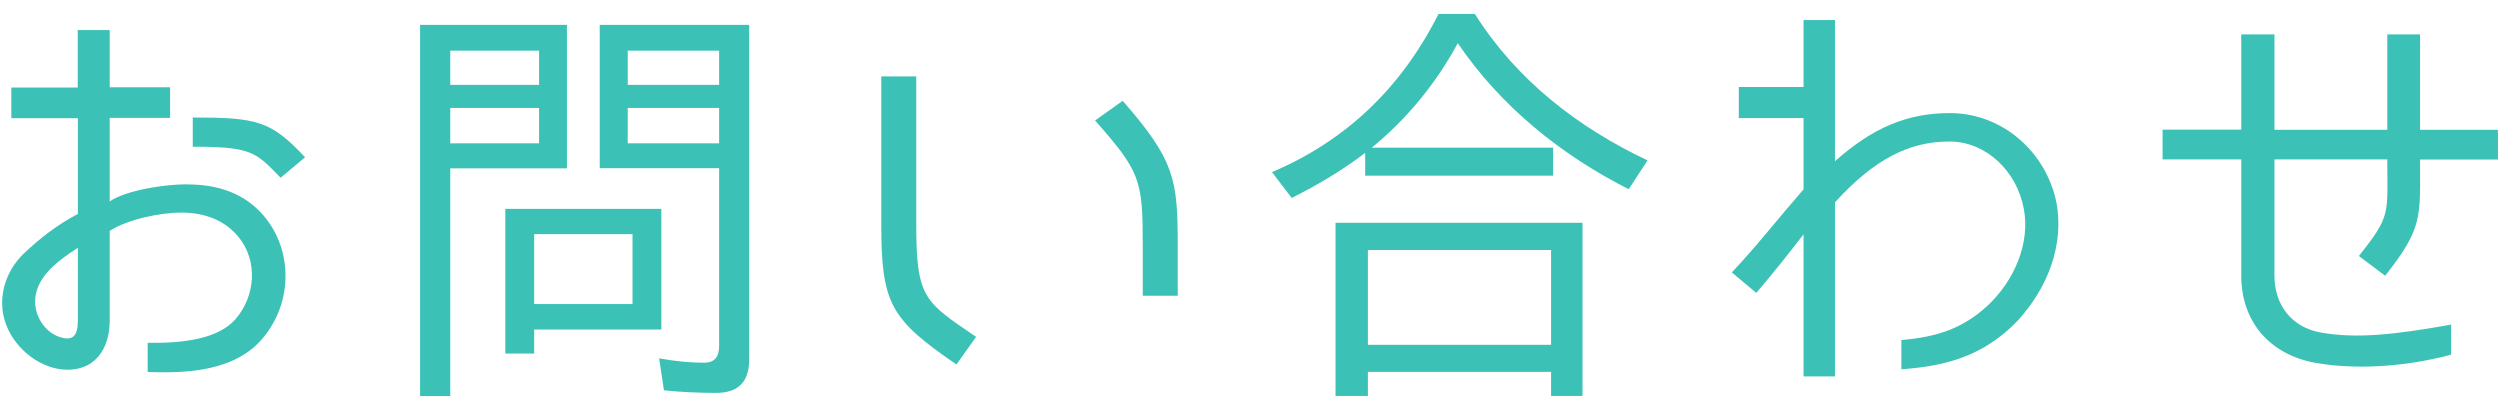
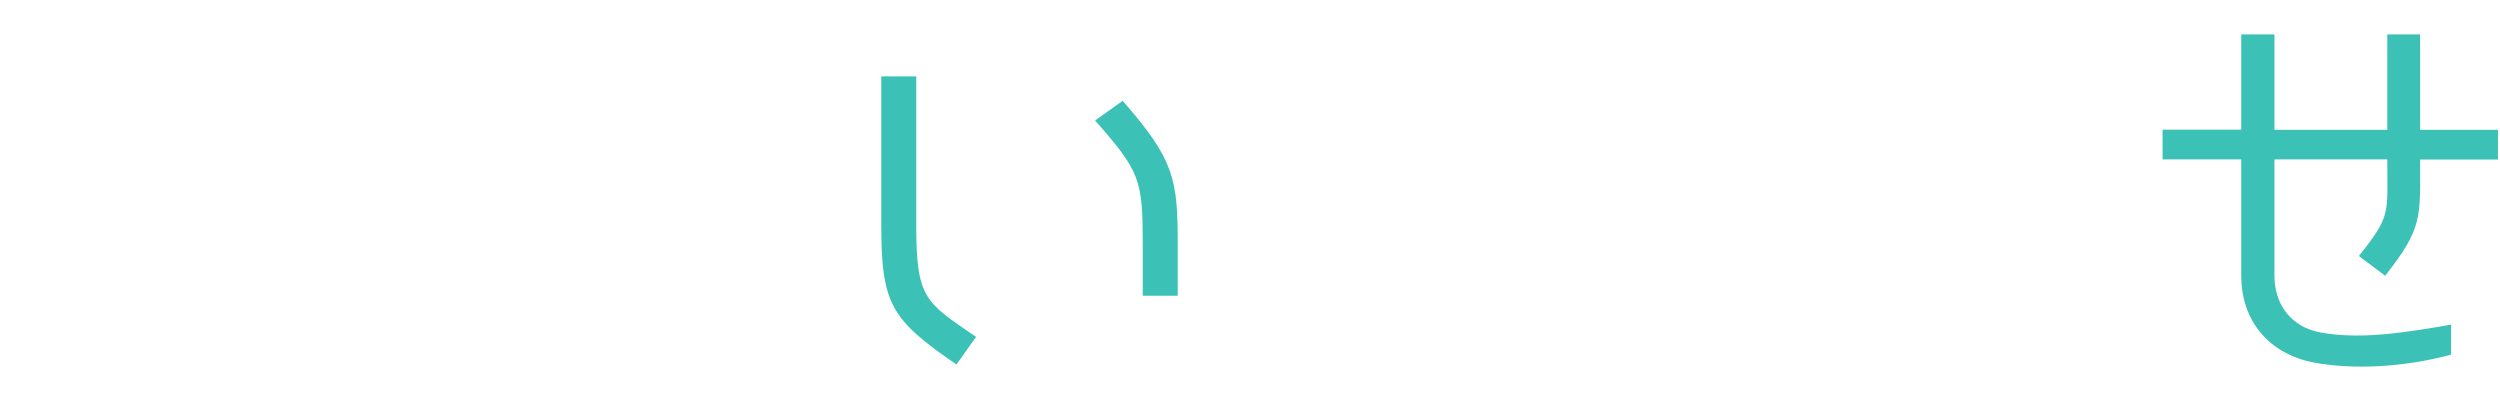
<svg xmlns="http://www.w3.org/2000/svg" id="_レイヤー_1" viewBox="0 0 183 30">
  <defs>
    <style>.cls-1{fill:#3bc1b5;stroke-width:0px;}</style>
  </defs>
-   <path class="cls-1" d="M13.72,13.5c2.4,0,4.22.74,5.54,2.24,2.27,2.62,2.18,6.66-.26,9.28-2.24,2.37-6.08,2.27-8.19,2.21v-2.14c2.88.06,5.18-.38,6.37-1.66,1.57-1.76,1.7-4.38.26-6.11-.96-1.15-2.37-1.76-4.19-1.76-1.47,0-3.9.48-5.22,1.34v6.5c0,1.44-.45,2.5-1.31,3.14-.93.67-2.27.64-3.3.22-1.66-.64-3.23-2.4-3.26-4.48-.03-1.34.51-2.66,1.54-3.68,1.18-1.12,2.43-2.11,4-2.94v-7.01H.83v-2.24h4.86V2.2h2.34v4.19h4.42v2.24h-4.42v6.11c1.31-.86,4.1-1.25,5.7-1.25ZM2.69,21.27c-.45,1.5.45,2.94,1.57,3.36,1.12.42,1.44-.1,1.44-1.18v-5.31c-1.34.86-2.62,1.82-3.01,3.14ZM14.11,10.74v-2.14c4.74,0,5.73.26,8.22,2.91l-1.79,1.5c-1.82-1.86-2.05-2.27-6.43-2.27Z" />
-   <path class="cls-1" d="M30.75,28.98V1.82h10.75v10.5h-8.54v16.67h-2.21ZM32.96,3.71v2.5h6.5v-2.5h-6.5ZM32.96,7.9v2.59h6.5v-2.59h-6.5ZM36.99,25.88v-10.59h11.42v8.83h-9.31v1.76h-2.11ZM46.3,17.14h-7.2v5.12h7.2v-5.12ZM52.41,28.76c-1.28,0-2.56-.06-3.81-.19l-.35-2.34c1.18.22,2.27.32,3.3.32.77,0,1.09-.45,1.09-1.22v-13.02h-8.74V1.82h10.94v24.48c0,1.6-.74,2.46-2.43,2.46ZM45.95,3.71v2.5h6.69v-2.5h-6.69ZM45.95,7.9v2.59h6.69v-2.59h-6.69Z" />
  <path class="cls-1" d="M64.51,16.44V5.59h2.56v10.85c0,5.44.64,5.66,4.38,8.22l-1.44,2.02c-4.8-3.3-5.5-4.42-5.5-10.24ZM80.16,8.82l2.02-1.44c3.81,4.35,4.03,5.76,4.03,10.56v3.71h-2.56v-3.71c0-4.8-.19-5.38-3.49-9.12Z" />
-   <path class="cls-1" d="M99.93,11.19c-1.63,1.25-3.46,2.34-5.38,3.3l-1.44-1.89c5.5-2.34,9.5-6.24,12.19-11.58h2.66c3.04,4.83,7.55,8.32,12.64,10.72l-1.38,2.11c-4.99-2.53-9.38-6.08-12.51-10.69-1.57,2.91-3.71,5.54-6.3,7.65h13.28v2.05h-13.76v-1.66ZM100.13,27.22v1.76h-2.37v-12.67h18.08v12.67h-2.3v-1.76h-13.41ZM100.13,18.3v6.94h13.41v-6.94h-13.41Z" />
-   <path class="cls-1" d="M145.37,22.49c2.14-1.95,3.23-4.74,2.78-7.17-.51-2.82-2.78-4.93-5.38-4.96-2.98-.03-5.57,1.28-8.45,4.45v12.74h-2.3v-10.4c-.9,1.18-2.3,2.94-3.46,4.29l-1.79-1.5c1.79-1.89,3.46-4.03,5.25-6.08v-5.22h-4.74v-2.27h4.74V1.47h2.3v10.33c2.78-2.46,5.31-3.55,8.54-3.52,3.78.06,6.94,2.88,7.68,6.59.54,3.01-.58,6.14-2.88,8.64-2.53,2.62-5.38,3.3-8.48,3.52v-2.14c2.69-.22,4.51-.9,6.18-2.4Z" />
  <path class="cls-1" d="M174.59,20.18l-1.92-1.44c2.37-2.98,2.08-3.04,2.08-7.07h-8.26v8.51c0,2.14,1.25,3.78,3.39,4.16,2.66.48,5.57.13,9.54-.58v2.18l-.03.03c-3.49.93-7.14,1.09-9.95.58-3.3-.61-5.38-3.01-5.38-6.37v-8.51h-5.76v-2.18h5.76V2.52h2.43v6.98h8.26V2.52h2.4v6.98h5.7v2.18h-5.7c0,4.22.22,4.99-2.56,8.51Z" />
</svg>